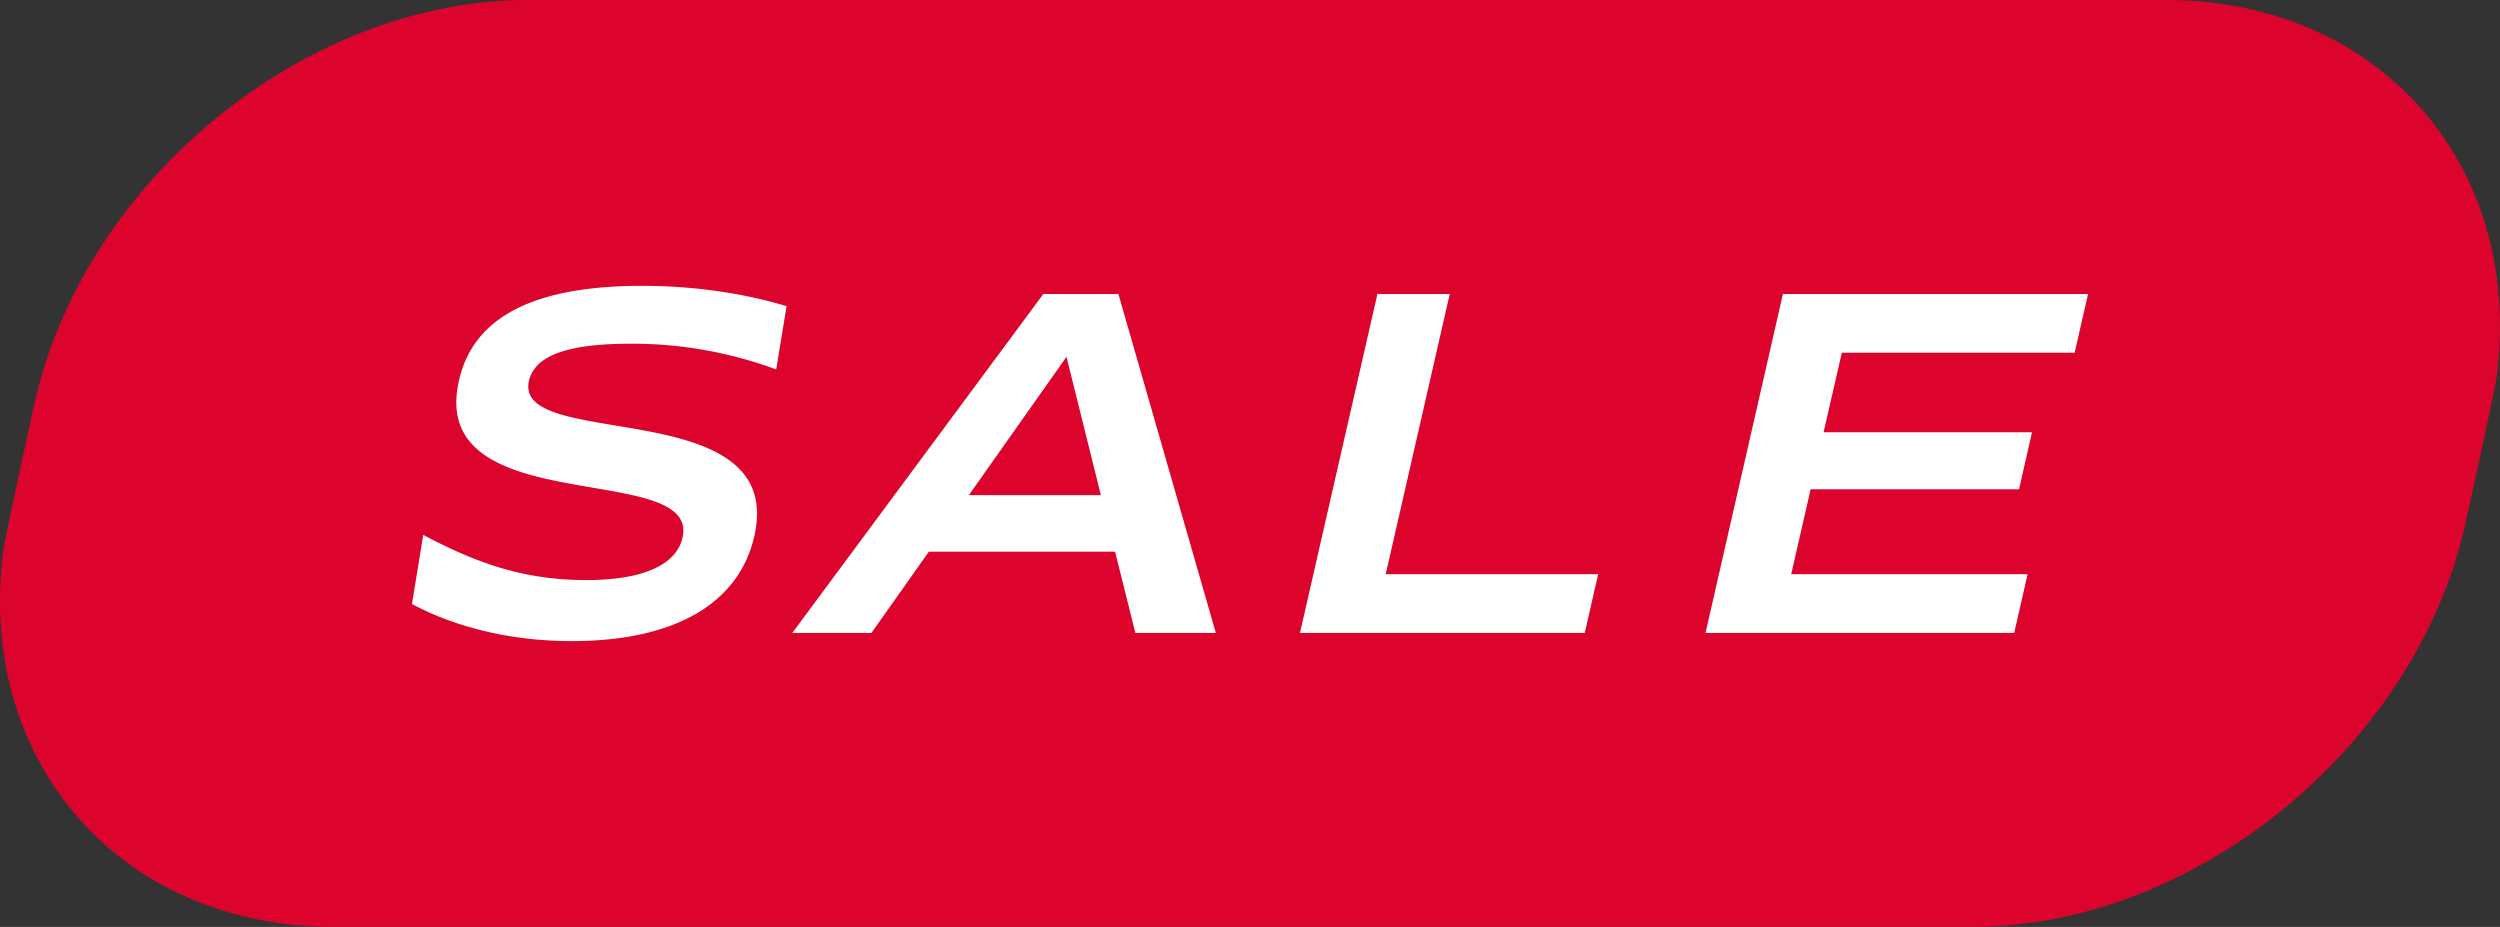
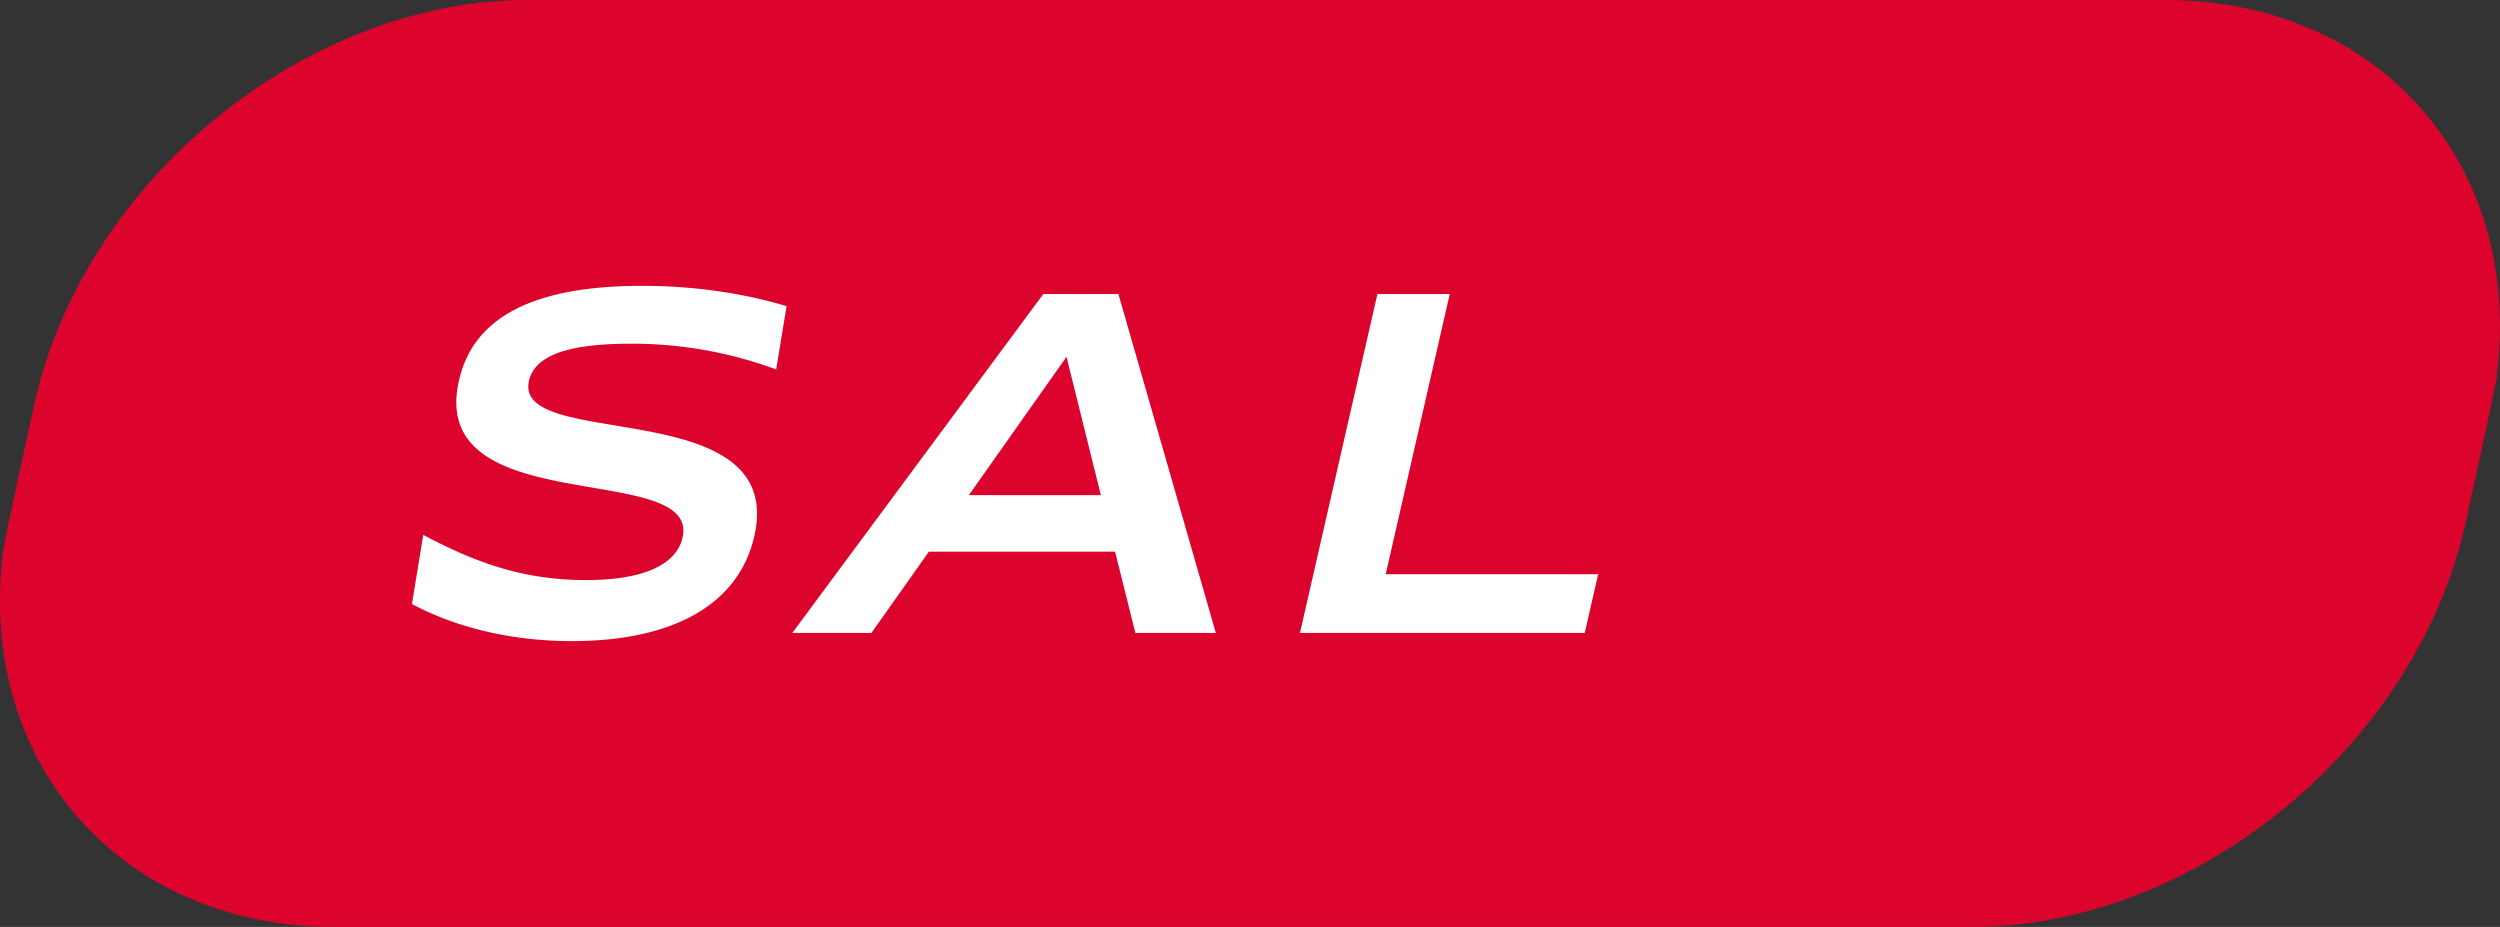
<svg xmlns="http://www.w3.org/2000/svg" id="Layer_1" data-name="Layer 1" viewBox="0 0 1506.88 558.72">
  <rect x="0" y="0" width="1506.88" height="558.72" fill="#333333" stroke="none" />
  <defs>
    <style>.cls-1{fill:#dc042c;}.cls-2{fill:#fff;}</style>
  </defs>
  <path class="cls-1" d="M42.75,487.68a185.52,185.52,0,0,0,66.41,51.47c27.48,12.76,58.65,19.57,92.23,19.57h987c135.76,0,269.58-110.4,298.31-246.14,0,0,17.33-78.63,18.23-85.78,7.39-58.94-6.69-113.62-40.83-155.75a185.45,185.45,0,0,0-66.42-51.47C1370.23,6.82,1339.07,0,1305.49,0h-987C182.7,0,48.88,110.41,20.15,246.15c0,0-17.33,78.63-18.23,85.77C-5.48,390.86,8.61,445.55,42.75,487.68Z" />
  <path class="cls-2" d="M387,172.29c36.51,0,66.47,6,87.11,12.26l-6.26,38.14a250,250,0,0,0-88-15.52c-39.5,0-57.66,7.9-61,22.34-9.78,42.76,155.6,7.07,135.81,93.7-9.29,40.6-48,63.22-110.1,63.22-37.33,0-70.75-8.72-96.25-22.35l6.81-41.68c31.83,16.89,60.51,27.24,98.13,27.24,35.68,0,54.55-9.81,58.16-25.61,10.77-47.12-155.1-9.25-134.6-95.34C285.58,191.36,321.28,172.29,387,172.29Z" />
  <path class="cls-2" d="M477.55,381.52,628.89,177.19h45.22l58.74,204.33h-48.5l-12.23-49H559.87l-34.63,49Zm186-83.09-20.72-83.36L584,298.43Z" />
  <path class="cls-2" d="M830.25,177.19h43.6L835.24,346.1H963.3l-8.09,35.42H783.55Z" />
-   <path class="cls-2" d="M1074.66,177.19h183.93l-8.1,35.42H1110.17l-11,47.95h125.61L1217,294.89H1091.36l-11.71,51.21h142.5l-8.09,35.42H1028Z" />
</svg>